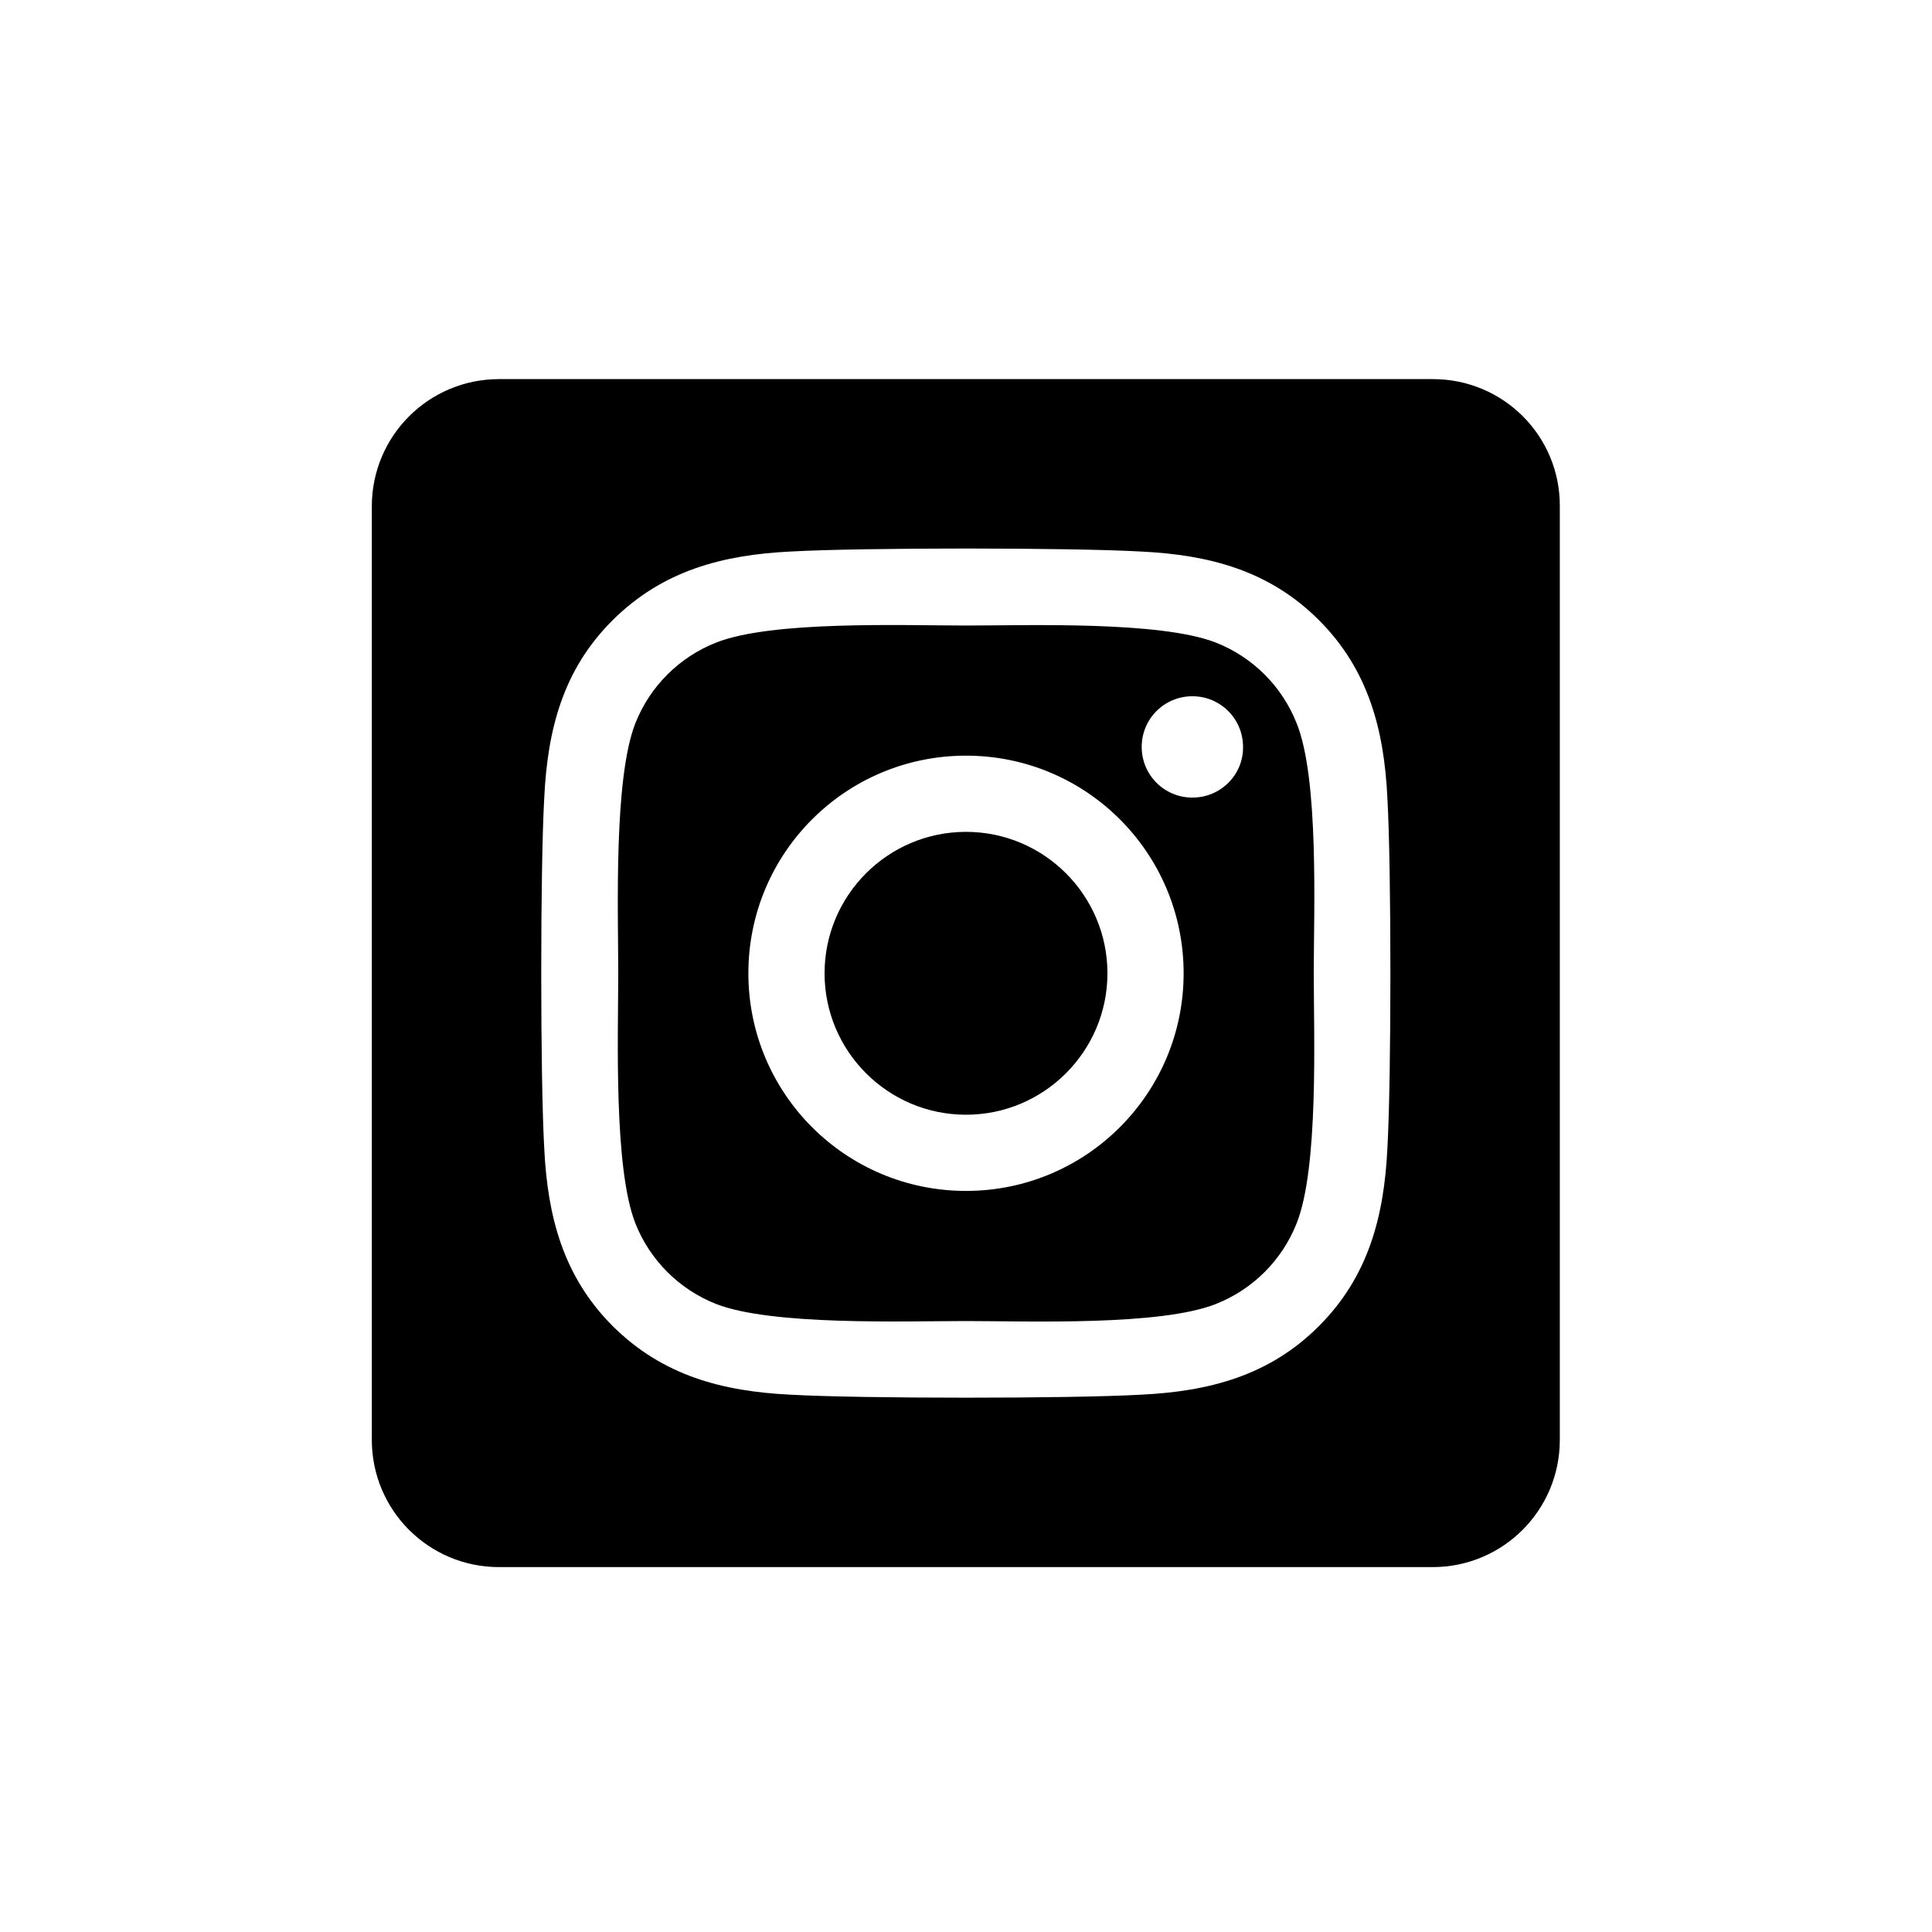
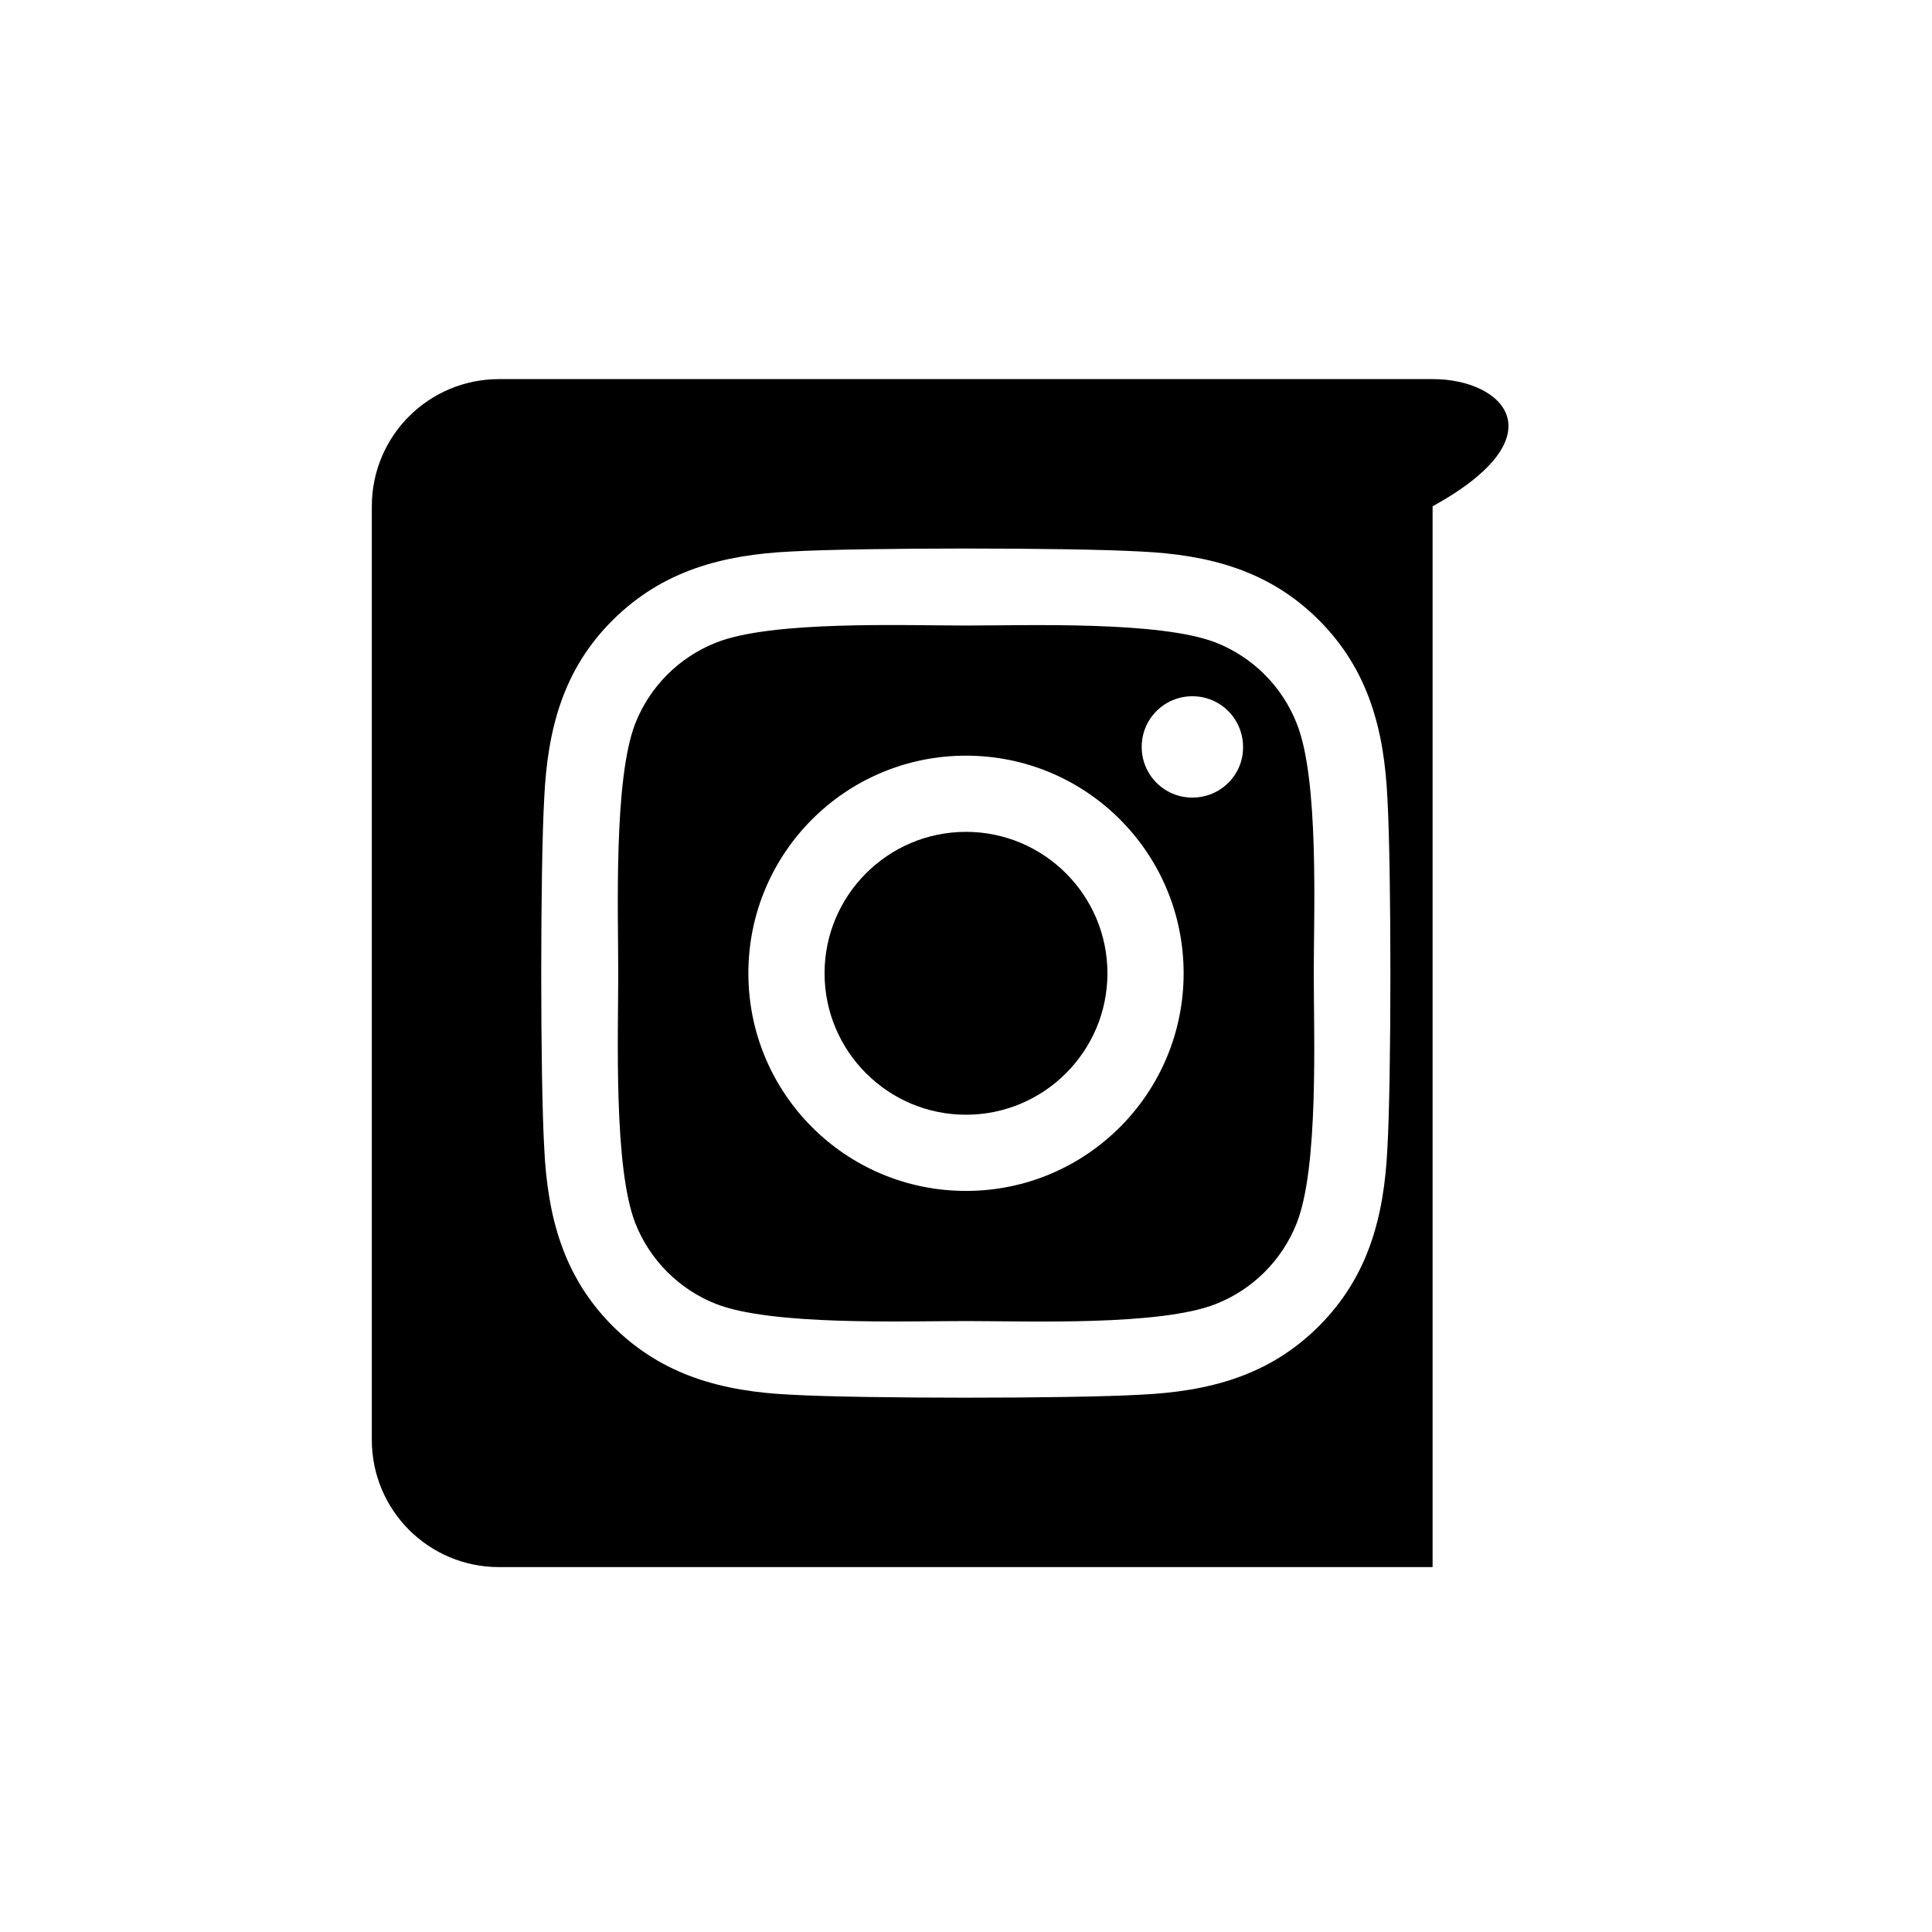
<svg xmlns="http://www.w3.org/2000/svg" version="1.1" id="Layer_1" x="0px" y="0px" viewBox="0 0 530 530" style="enable-background:new 0 0 530 530;" xml:space="preserve">
-   <path d="M265,228.2c-21.4,0-38.8,17.4-38.8,38.8c0,21.4,17.4,38.8,38.8,38.8c21.4,0,38.8-17.4,38.8-38.8  C303.8,245.6,286.4,228.2,265,228.2z M355.7,198.4c-4-10.1-12-18.1-22.1-22.1c-15.3-6-51.7-4.7-68.6-4.7c-17,0-53.3-1.4-68.6,4.7  c-10.1,4-18.1,12-22.1,22.1c-6,15.3-4.7,51.7-4.7,68.6s-1.3,53.3,4.7,68.6c4,10.1,12,18.1,22.1,22.1c15.3,6,51.7,4.7,68.6,4.7  s53.3,1.4,68.6-4.7c10.1-4,18.1-12,22.1-22.1c6.1-15.3,4.7-51.7,4.7-68.6S361.9,213.7,355.7,198.4L355.7,198.4z M265,326.7  c-33,0-59.7-26.7-59.7-59.7s26.7-59.7,59.7-59.7s59.7,26.7,59.7,59.7c0,32.9-26.6,59.6-59.5,59.7C265.1,326.7,265,326.7,265,326.7z   M327.1,218.8c-7.7,0-13.9-6.2-13.9-13.9c0-7.7,6.2-13.9,13.9-13.9c7.7,0,13.9,6.2,13.9,13.9c0,0,0,0,0,0  C341.1,212.5,334.9,218.8,327.1,218.8C327.2,218.8,327.2,218.8,327.1,218.8L327.1,218.8z M393.1,104H136.9  c-19.3,0-34.9,15.6-34.9,34.9v256.1c0,19.3,15.6,34.9,34.9,34.9h256.1c19.3,0,34.9-15.6,34.9-34.9V138.9  C428,119.6,412.4,104,393.1,104z M380.6,315c-0.9,18.7-5.2,35.2-18.8,48.8c-13.6,13.6-30.1,17.9-48.8,18.8  c-19.2,1.1-76.8,1.1-96.1,0c-18.7-0.9-35.1-5.2-48.8-18.8c-13.6-13.6-17.9-30.1-18.8-48.8c-1.1-19.2-1.1-76.9,0-96.1  c0.9-18.7,5.1-35.2,18.8-48.8s30.2-17.9,48.8-18.8c19.2-1.1,76.8-1.1,96.1,0c18.7,0.9,35.2,5.2,48.8,18.8  c13.6,13.6,17.9,30.1,18.8,48.8C381.7,238.2,381.7,295.8,380.6,315z" />
+   <path d="M265,228.2c-21.4,0-38.8,17.4-38.8,38.8c0,21.4,17.4,38.8,38.8,38.8c21.4,0,38.8-17.4,38.8-38.8  C303.8,245.6,286.4,228.2,265,228.2z M355.7,198.4c-4-10.1-12-18.1-22.1-22.1c-15.3-6-51.7-4.7-68.6-4.7c-17,0-53.3-1.4-68.6,4.7  c-10.1,4-18.1,12-22.1,22.1c-6,15.3-4.7,51.7-4.7,68.6s-1.3,53.3,4.7,68.6c4,10.1,12,18.1,22.1,22.1c15.3,6,51.7,4.7,68.6,4.7  s53.3,1.4,68.6-4.7c10.1-4,18.1-12,22.1-22.1c6.1-15.3,4.7-51.7,4.7-68.6S361.9,213.7,355.7,198.4L355.7,198.4z M265,326.7  c-33,0-59.7-26.7-59.7-59.7s26.7-59.7,59.7-59.7s59.7,26.7,59.7,59.7c0,32.9-26.6,59.6-59.5,59.7C265.1,326.7,265,326.7,265,326.7z   M327.1,218.8c-7.7,0-13.9-6.2-13.9-13.9c0-7.7,6.2-13.9,13.9-13.9c7.7,0,13.9,6.2,13.9,13.9c0,0,0,0,0,0  C341.1,212.5,334.9,218.8,327.1,218.8C327.2,218.8,327.2,218.8,327.1,218.8L327.1,218.8z M393.1,104H136.9  c-19.3,0-34.9,15.6-34.9,34.9v256.1c0,19.3,15.6,34.9,34.9,34.9h256.1V138.9  C428,119.6,412.4,104,393.1,104z M380.6,315c-0.9,18.7-5.2,35.2-18.8,48.8c-13.6,13.6-30.1,17.9-48.8,18.8  c-19.2,1.1-76.8,1.1-96.1,0c-18.7-0.9-35.1-5.2-48.8-18.8c-13.6-13.6-17.9-30.1-18.8-48.8c-1.1-19.2-1.1-76.9,0-96.1  c0.9-18.7,5.1-35.2,18.8-48.8s30.2-17.9,48.8-18.8c19.2-1.1,76.8-1.1,96.1,0c18.7,0.9,35.2,5.2,48.8,18.8  c13.6,13.6,17.9,30.1,18.8,48.8C381.7,238.2,381.7,295.8,380.6,315z" />
</svg>